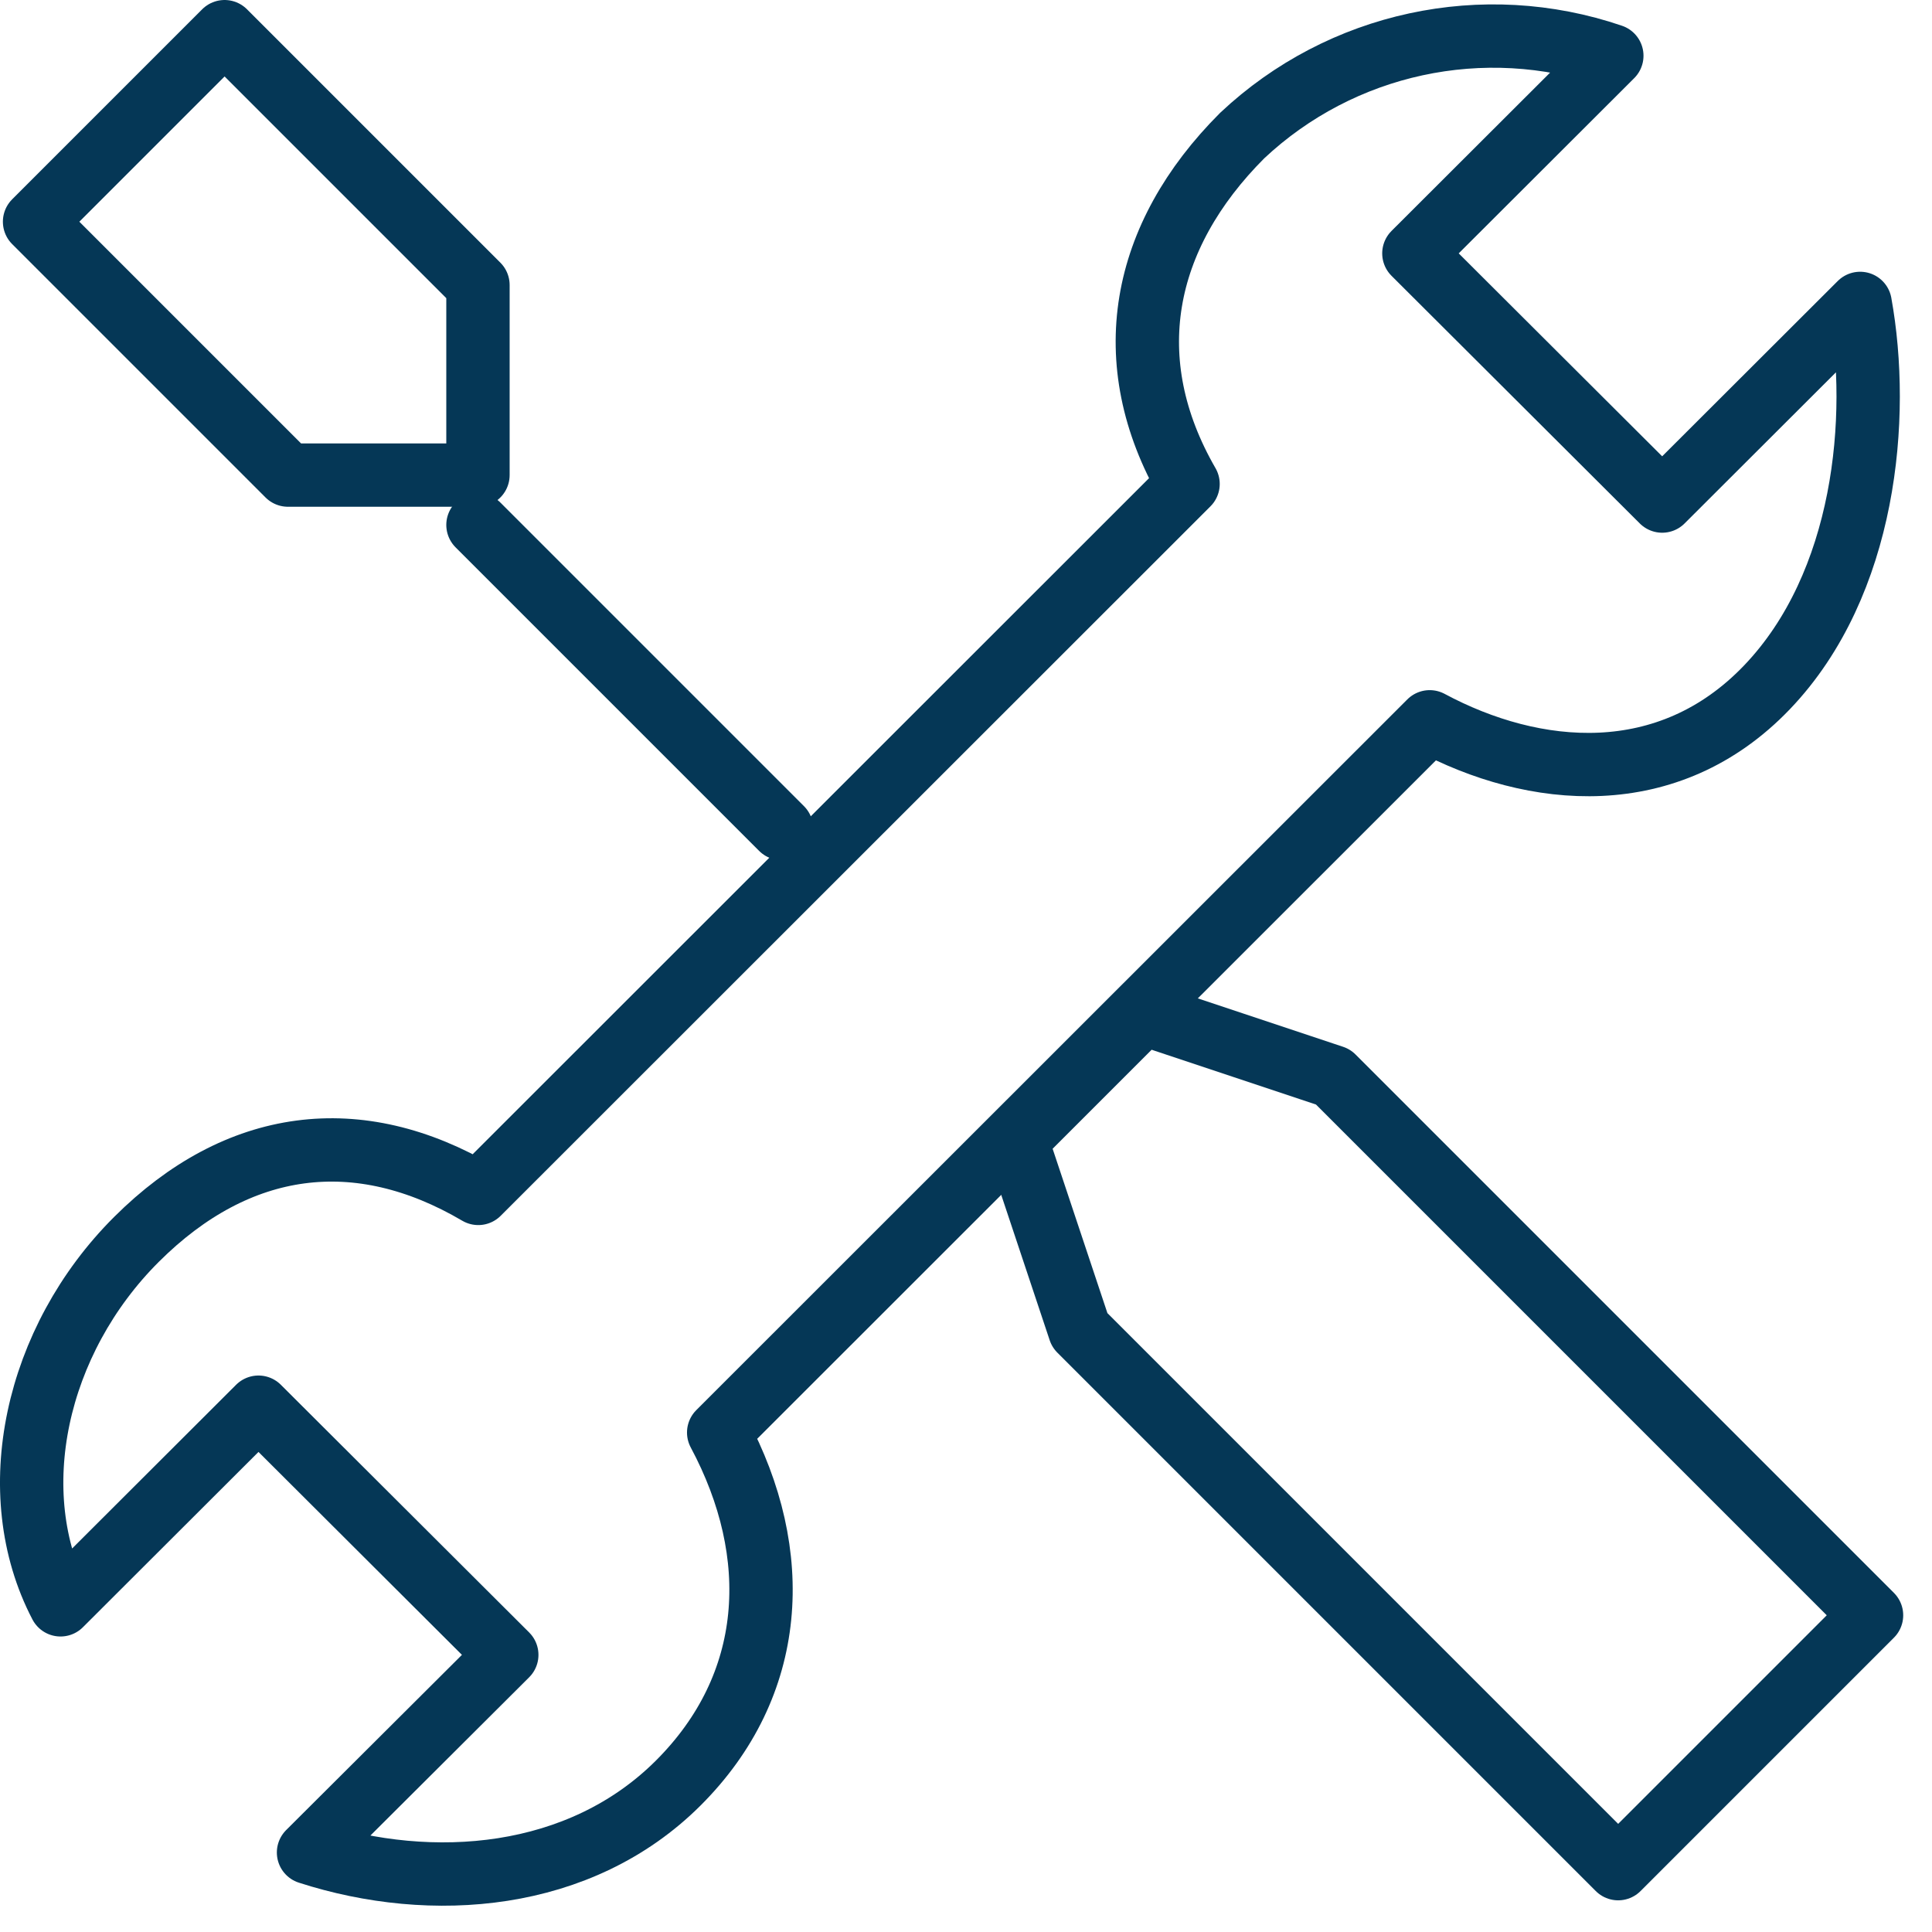
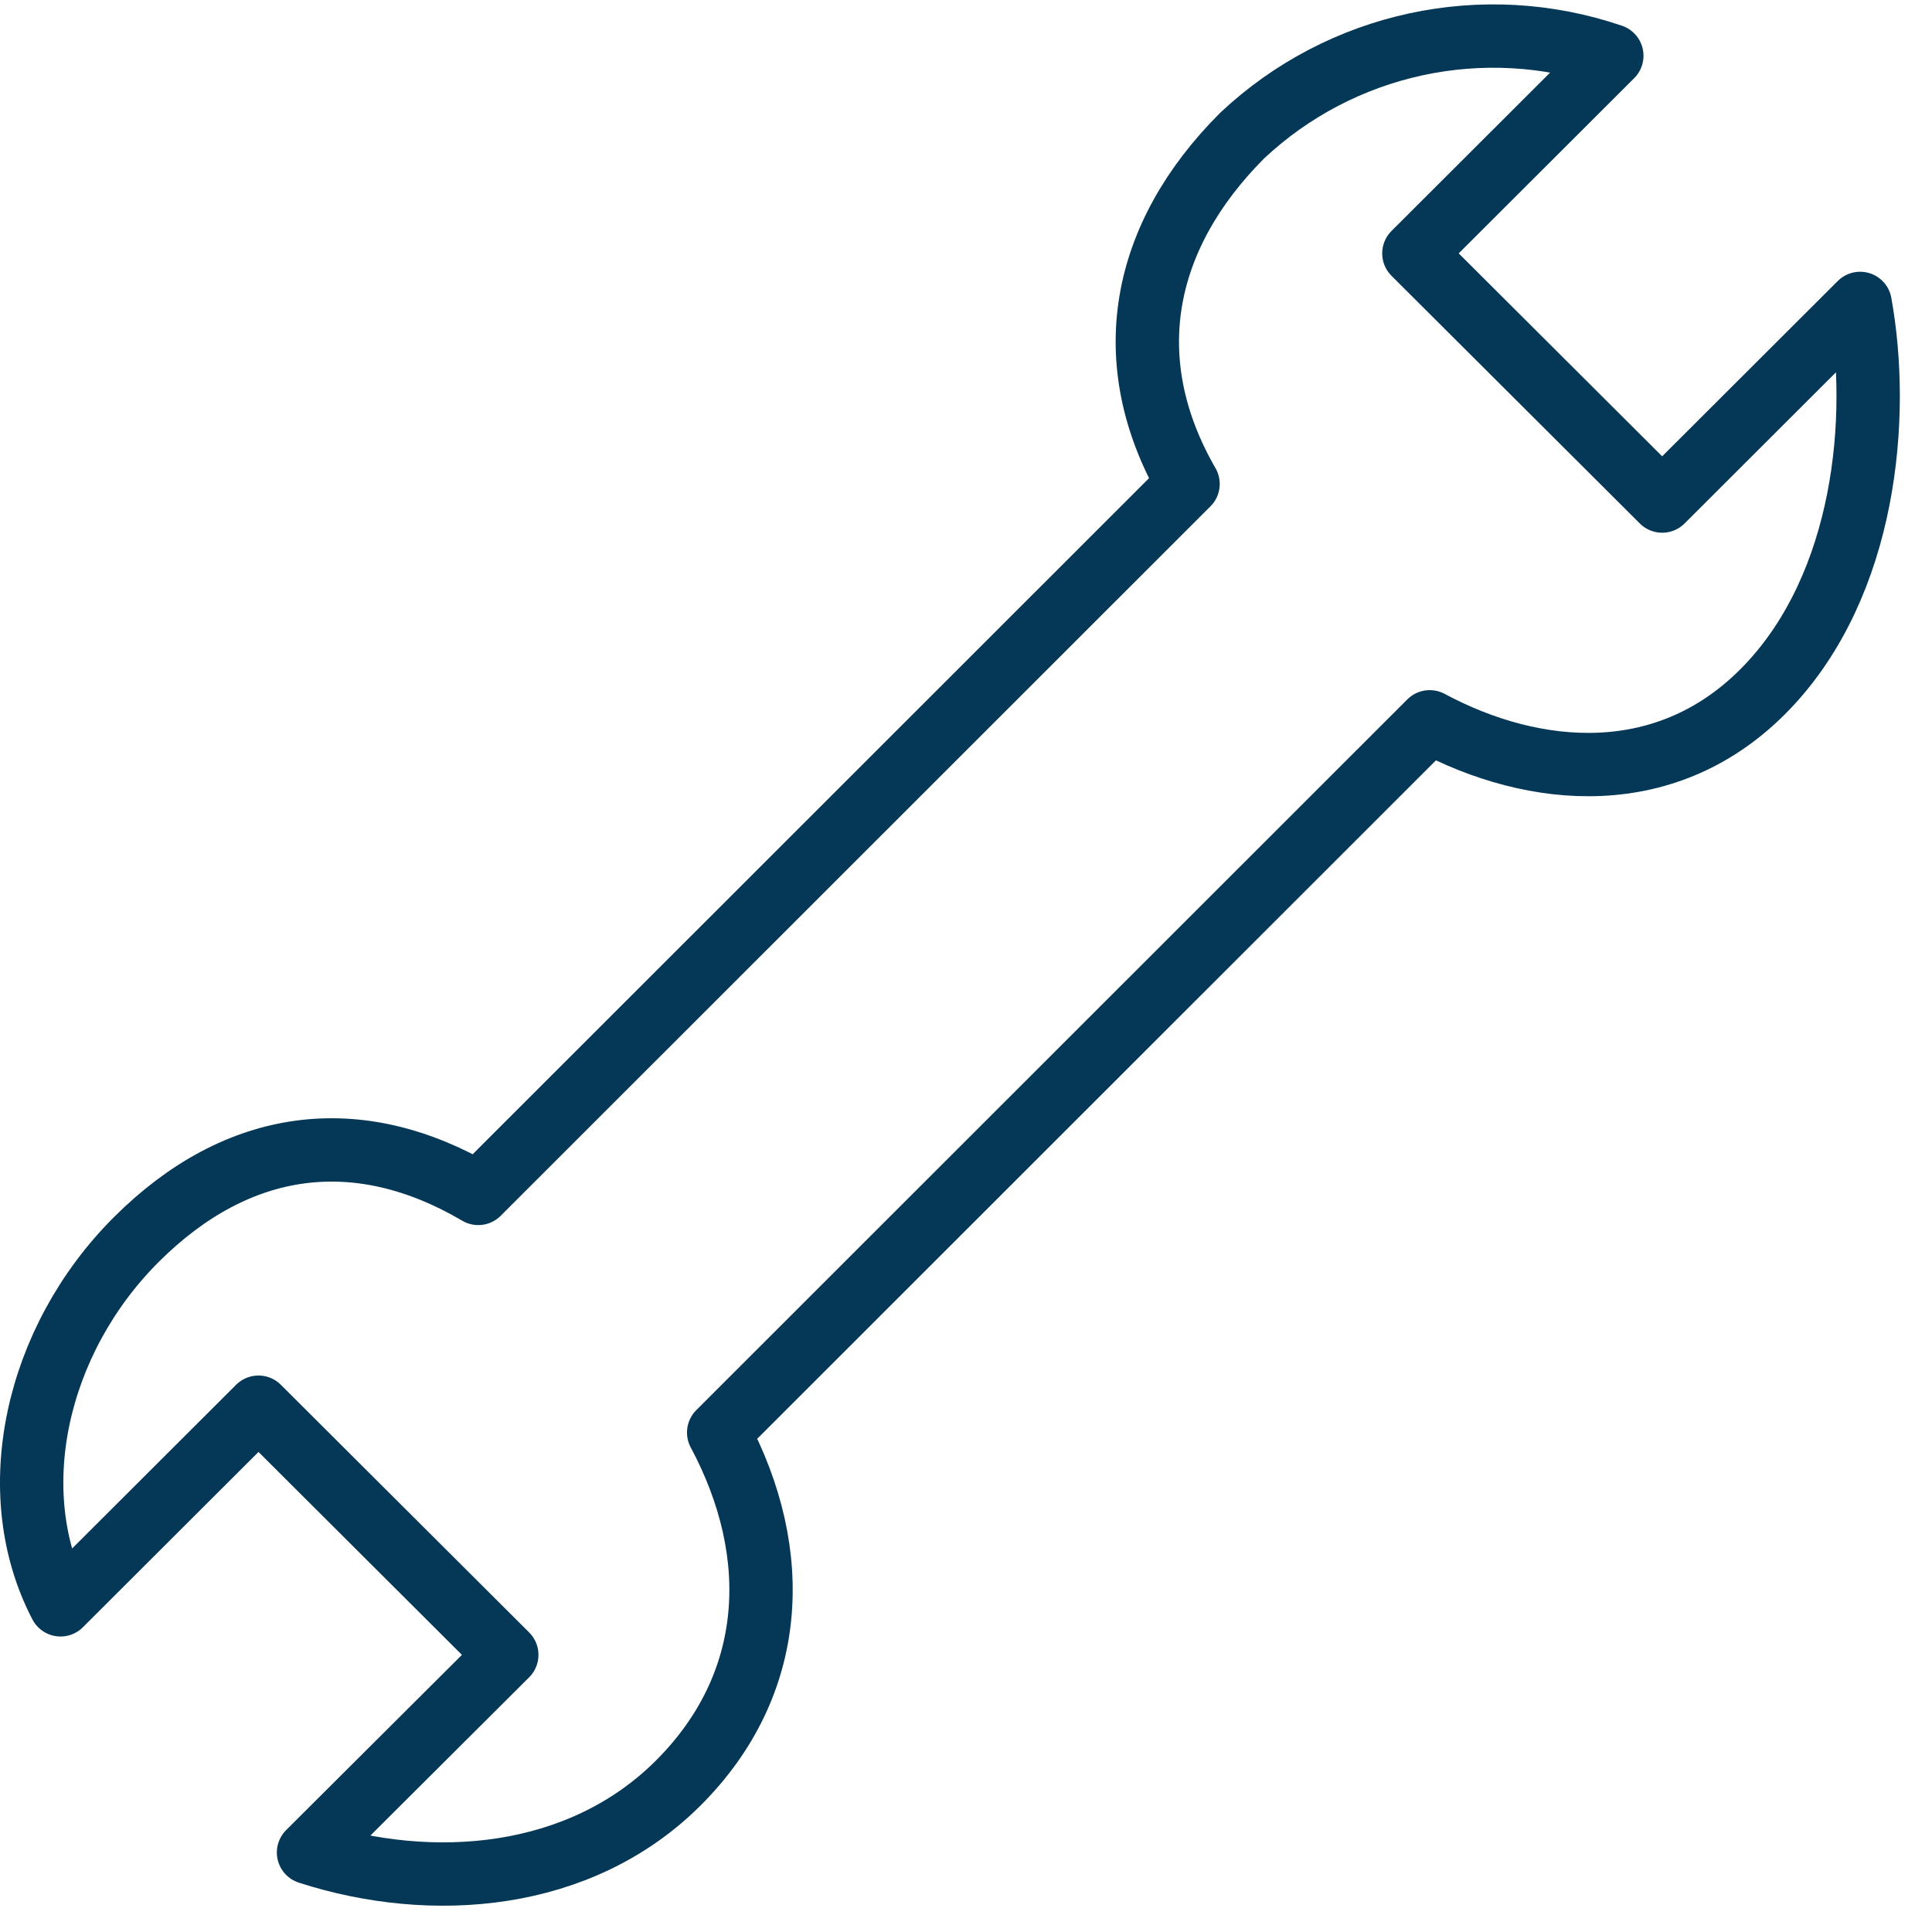
<svg xmlns="http://www.w3.org/2000/svg" width="61" height="61" viewBox="0 0 61 61" fill="none">
-   <path d="M15.091 9V15H9.091L1.091 7L7.091 1L15.091 9Z" stroke="#053756" stroke-width="2" stroke-linecap="round" stroke-linejoin="round" />
-   <line x1="24.677" y1="26.16" x2="15.091" y2="16.574" stroke="#053756" stroke-width="2" stroke-linecap="round" stroke-linejoin="round" />
  <path d="M58.731 9.58L52.481 15.82L48.561 11.91L44.641 8L50.891 1.76C46.834 0.375 42.345 1.345 39.221 4.28C36.031 7.47 35.271 11.4 37.511 15.28L15.101 37.68C11.311 35.45 7.511 35.94 4.311 39.13C1.111 42.32 0.061 47.13 1.911 50.67L8.161 44.43L12.081 48.34L16.001 52.25L9.741 58.49C13.641 59.75 18.311 59.39 21.411 56.3C24.511 53.21 24.751 49.08 22.691 45.23L45.141 22.79C48.441 24.56 52.671 24.96 55.791 21.7C58.911 18.44 59.381 13.17 58.731 9.58Z" stroke="#053756" stroke-width="2" stroke-linecap="round" stroke-linejoin="round" />
-   <path d="M42.091 34L36.091 32L32.091 36L34.091 42L51.091 59L59.091 51L42.091 34Z" stroke="#053756" stroke-width="2" stroke-linecap="round" stroke-linejoin="round" />
</svg>